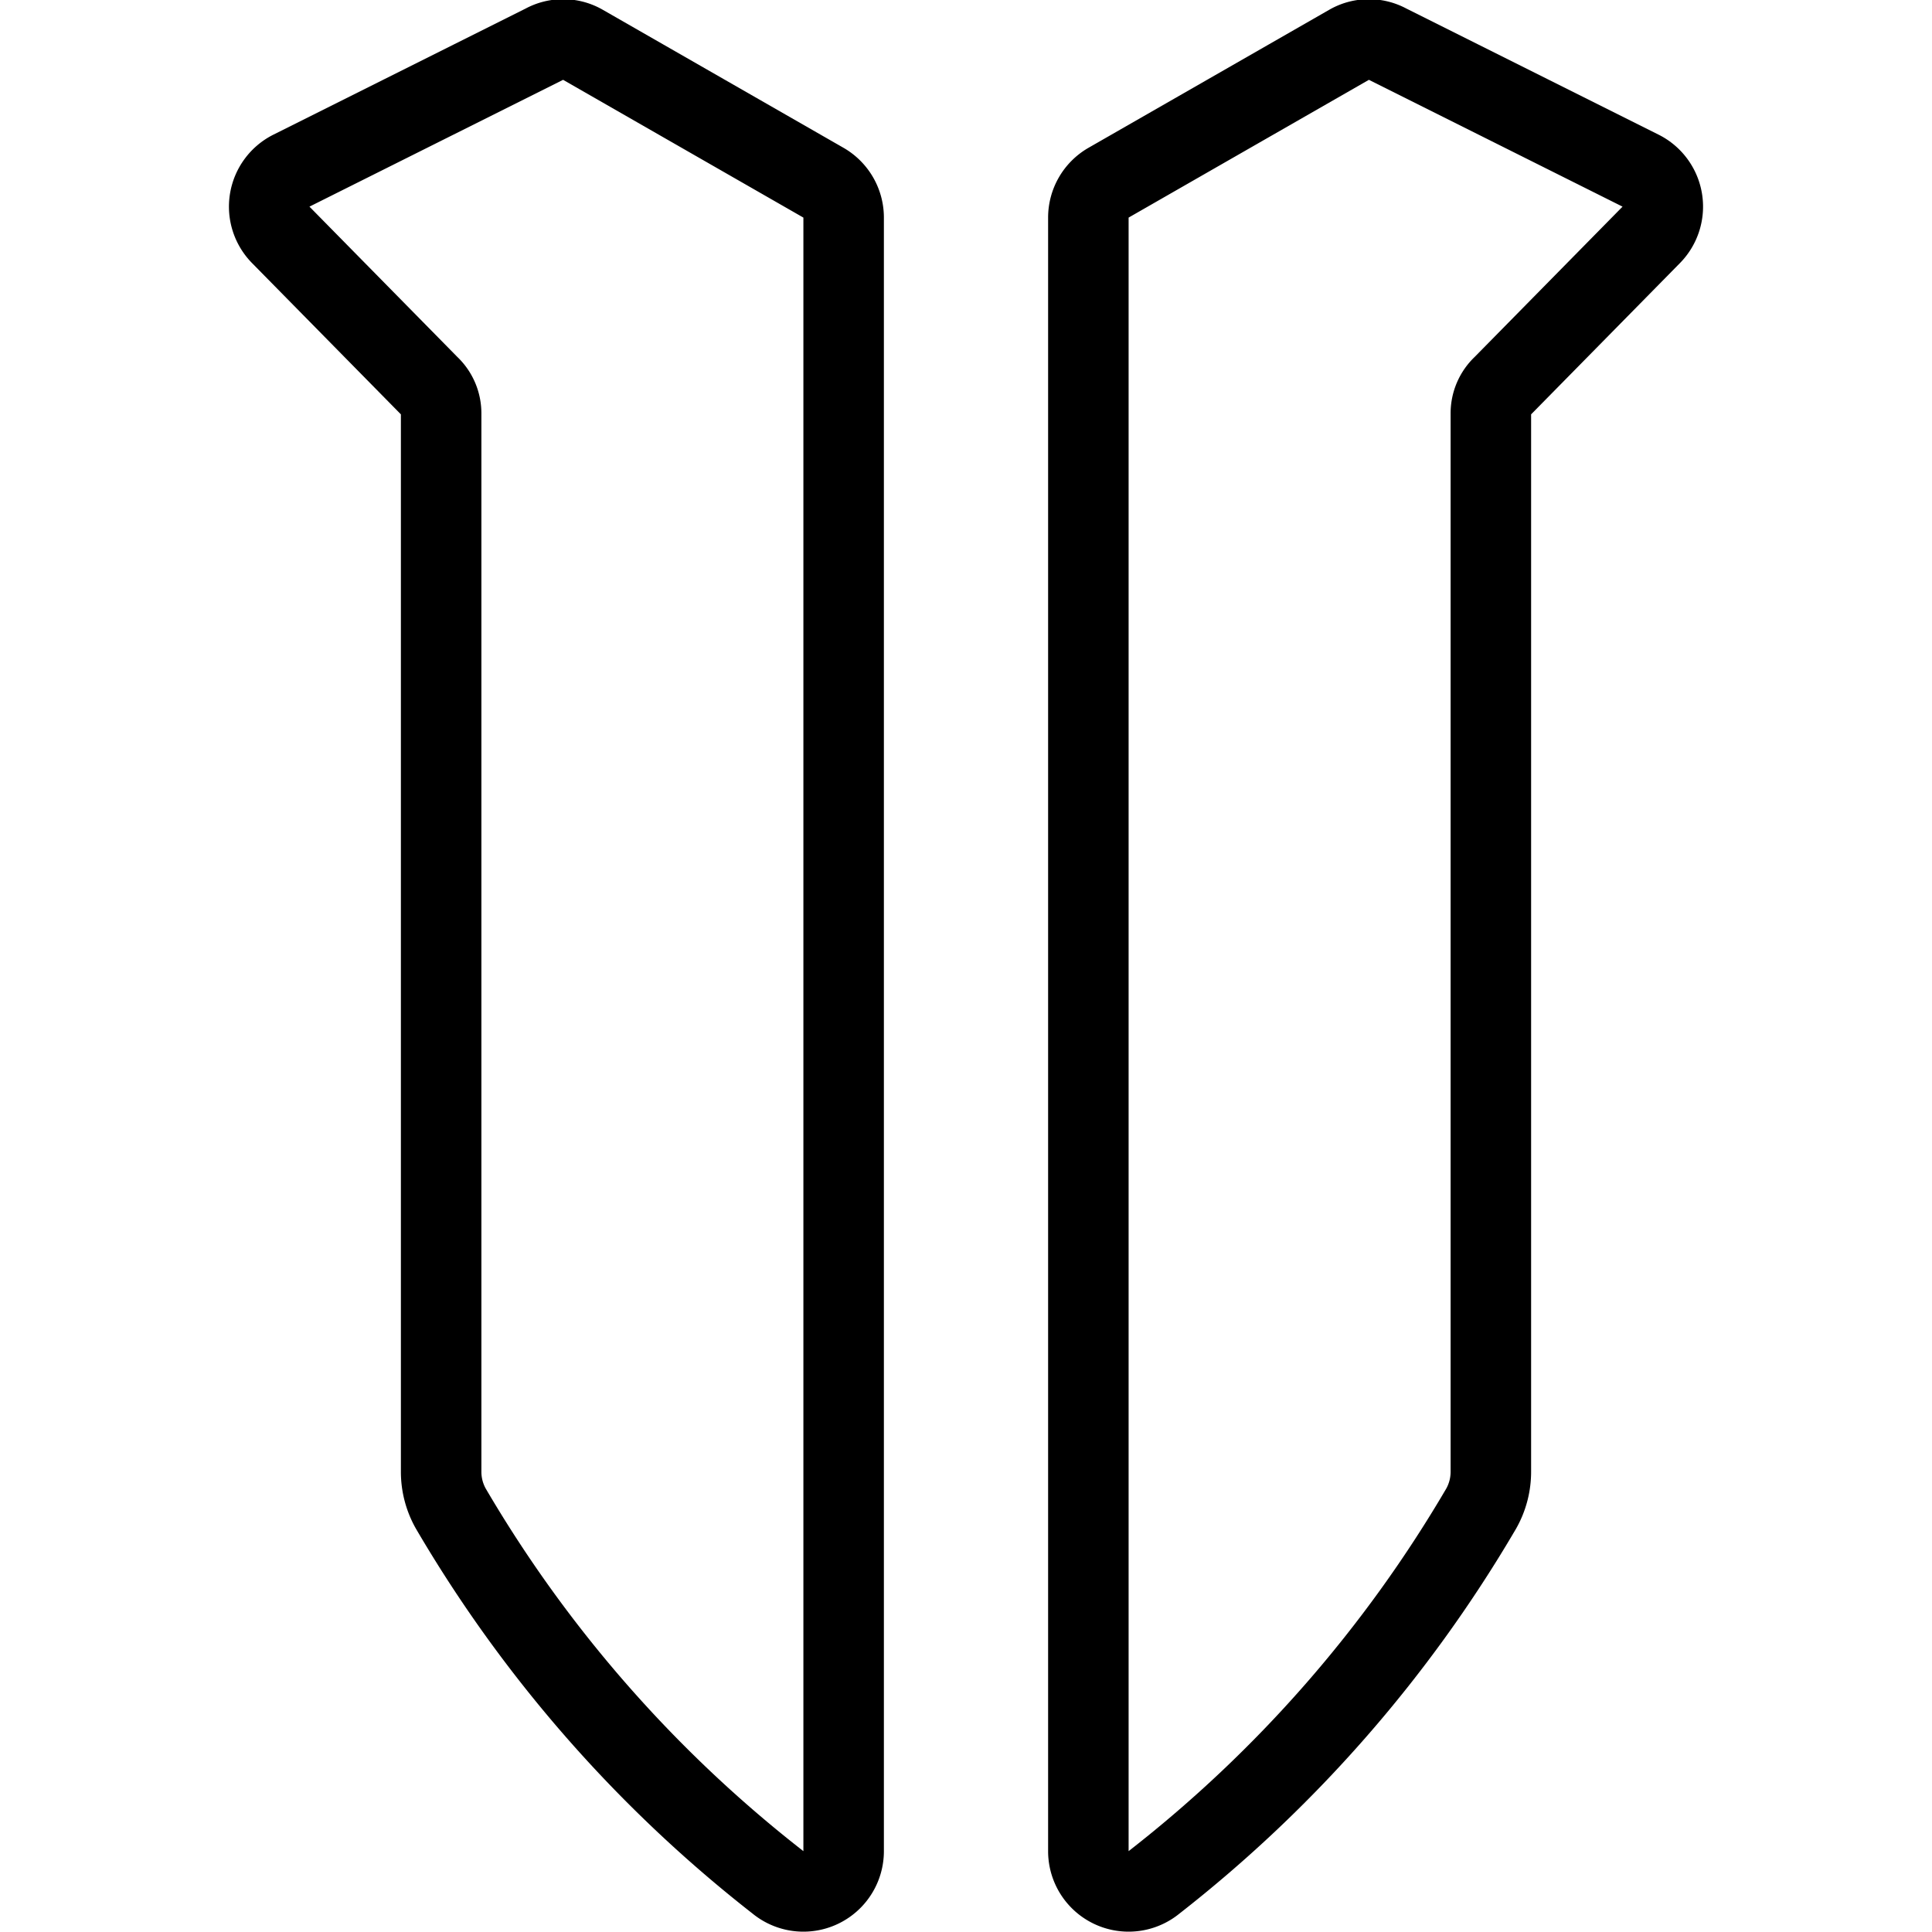
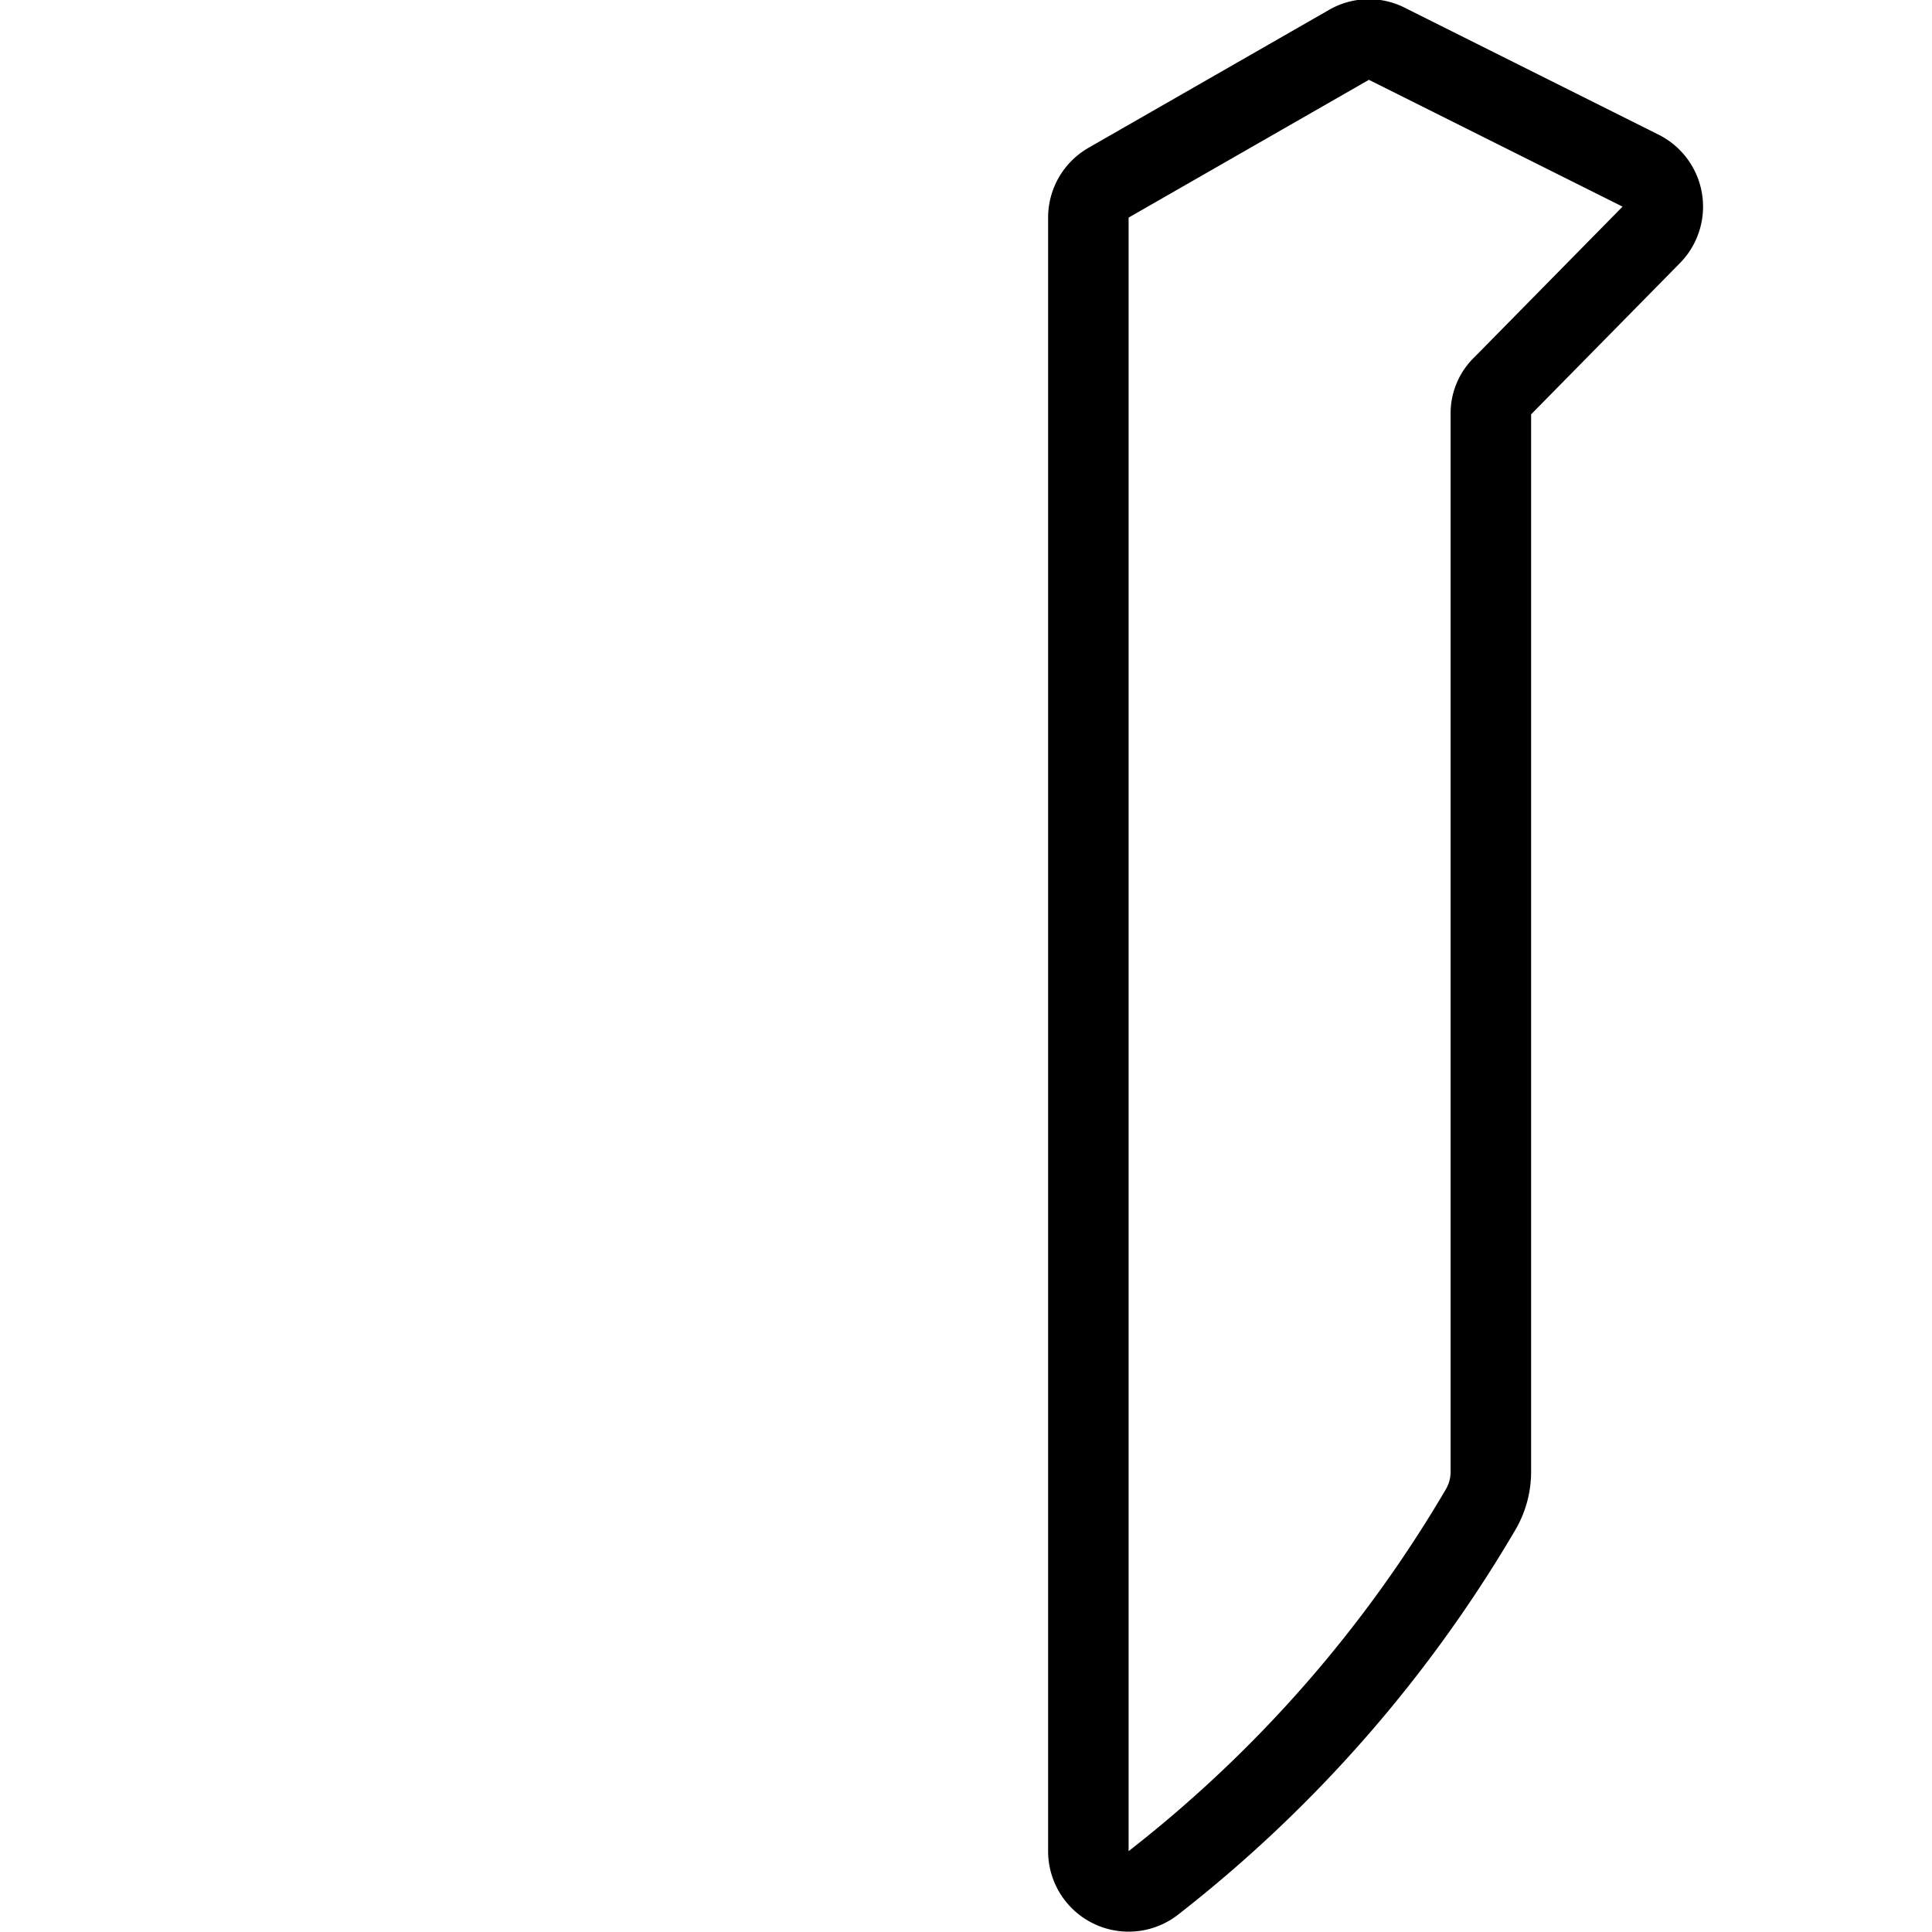
<svg xmlns="http://www.w3.org/2000/svg" viewBox="0 0 24 24">
  <g transform="matrix(1,0,0,1,0,0)">
    <g>
-       <path d="M3.49,2.92a.5.5,0,0,1,.13-.8L6.76.55a.49.49,0,0,1,.47,0l3,1.72a.5.5,0,0,1,.25.43V23a.5.5,0,0,1-.82.38,16.39,16.39,0,0,1-4.06-4.64.93.93,0,0,1-.12-.46V5.14a.47.47,0,0,0-.15-.35Z" style="fill: none;stroke: #000000;stroke-linecap: round;stroke-linejoin: round" />
      <path d="M20.51,2.92a.5.5,0,0,0-.13-.8L17.24.55a.49.49,0,0,0-.47,0l-3,1.72a.5.5,0,0,0-.25.43V23a.5.5,0,0,0,.82.38,16.39,16.39,0,0,0,4.06-4.64.93.93,0,0,0,.12-.46V5.14a.47.47,0,0,1,.15-.35Z" style="fill: none;stroke: #000000;stroke-linecap: round;stroke-linejoin: round" />
    </g>
  </g>
</svg>